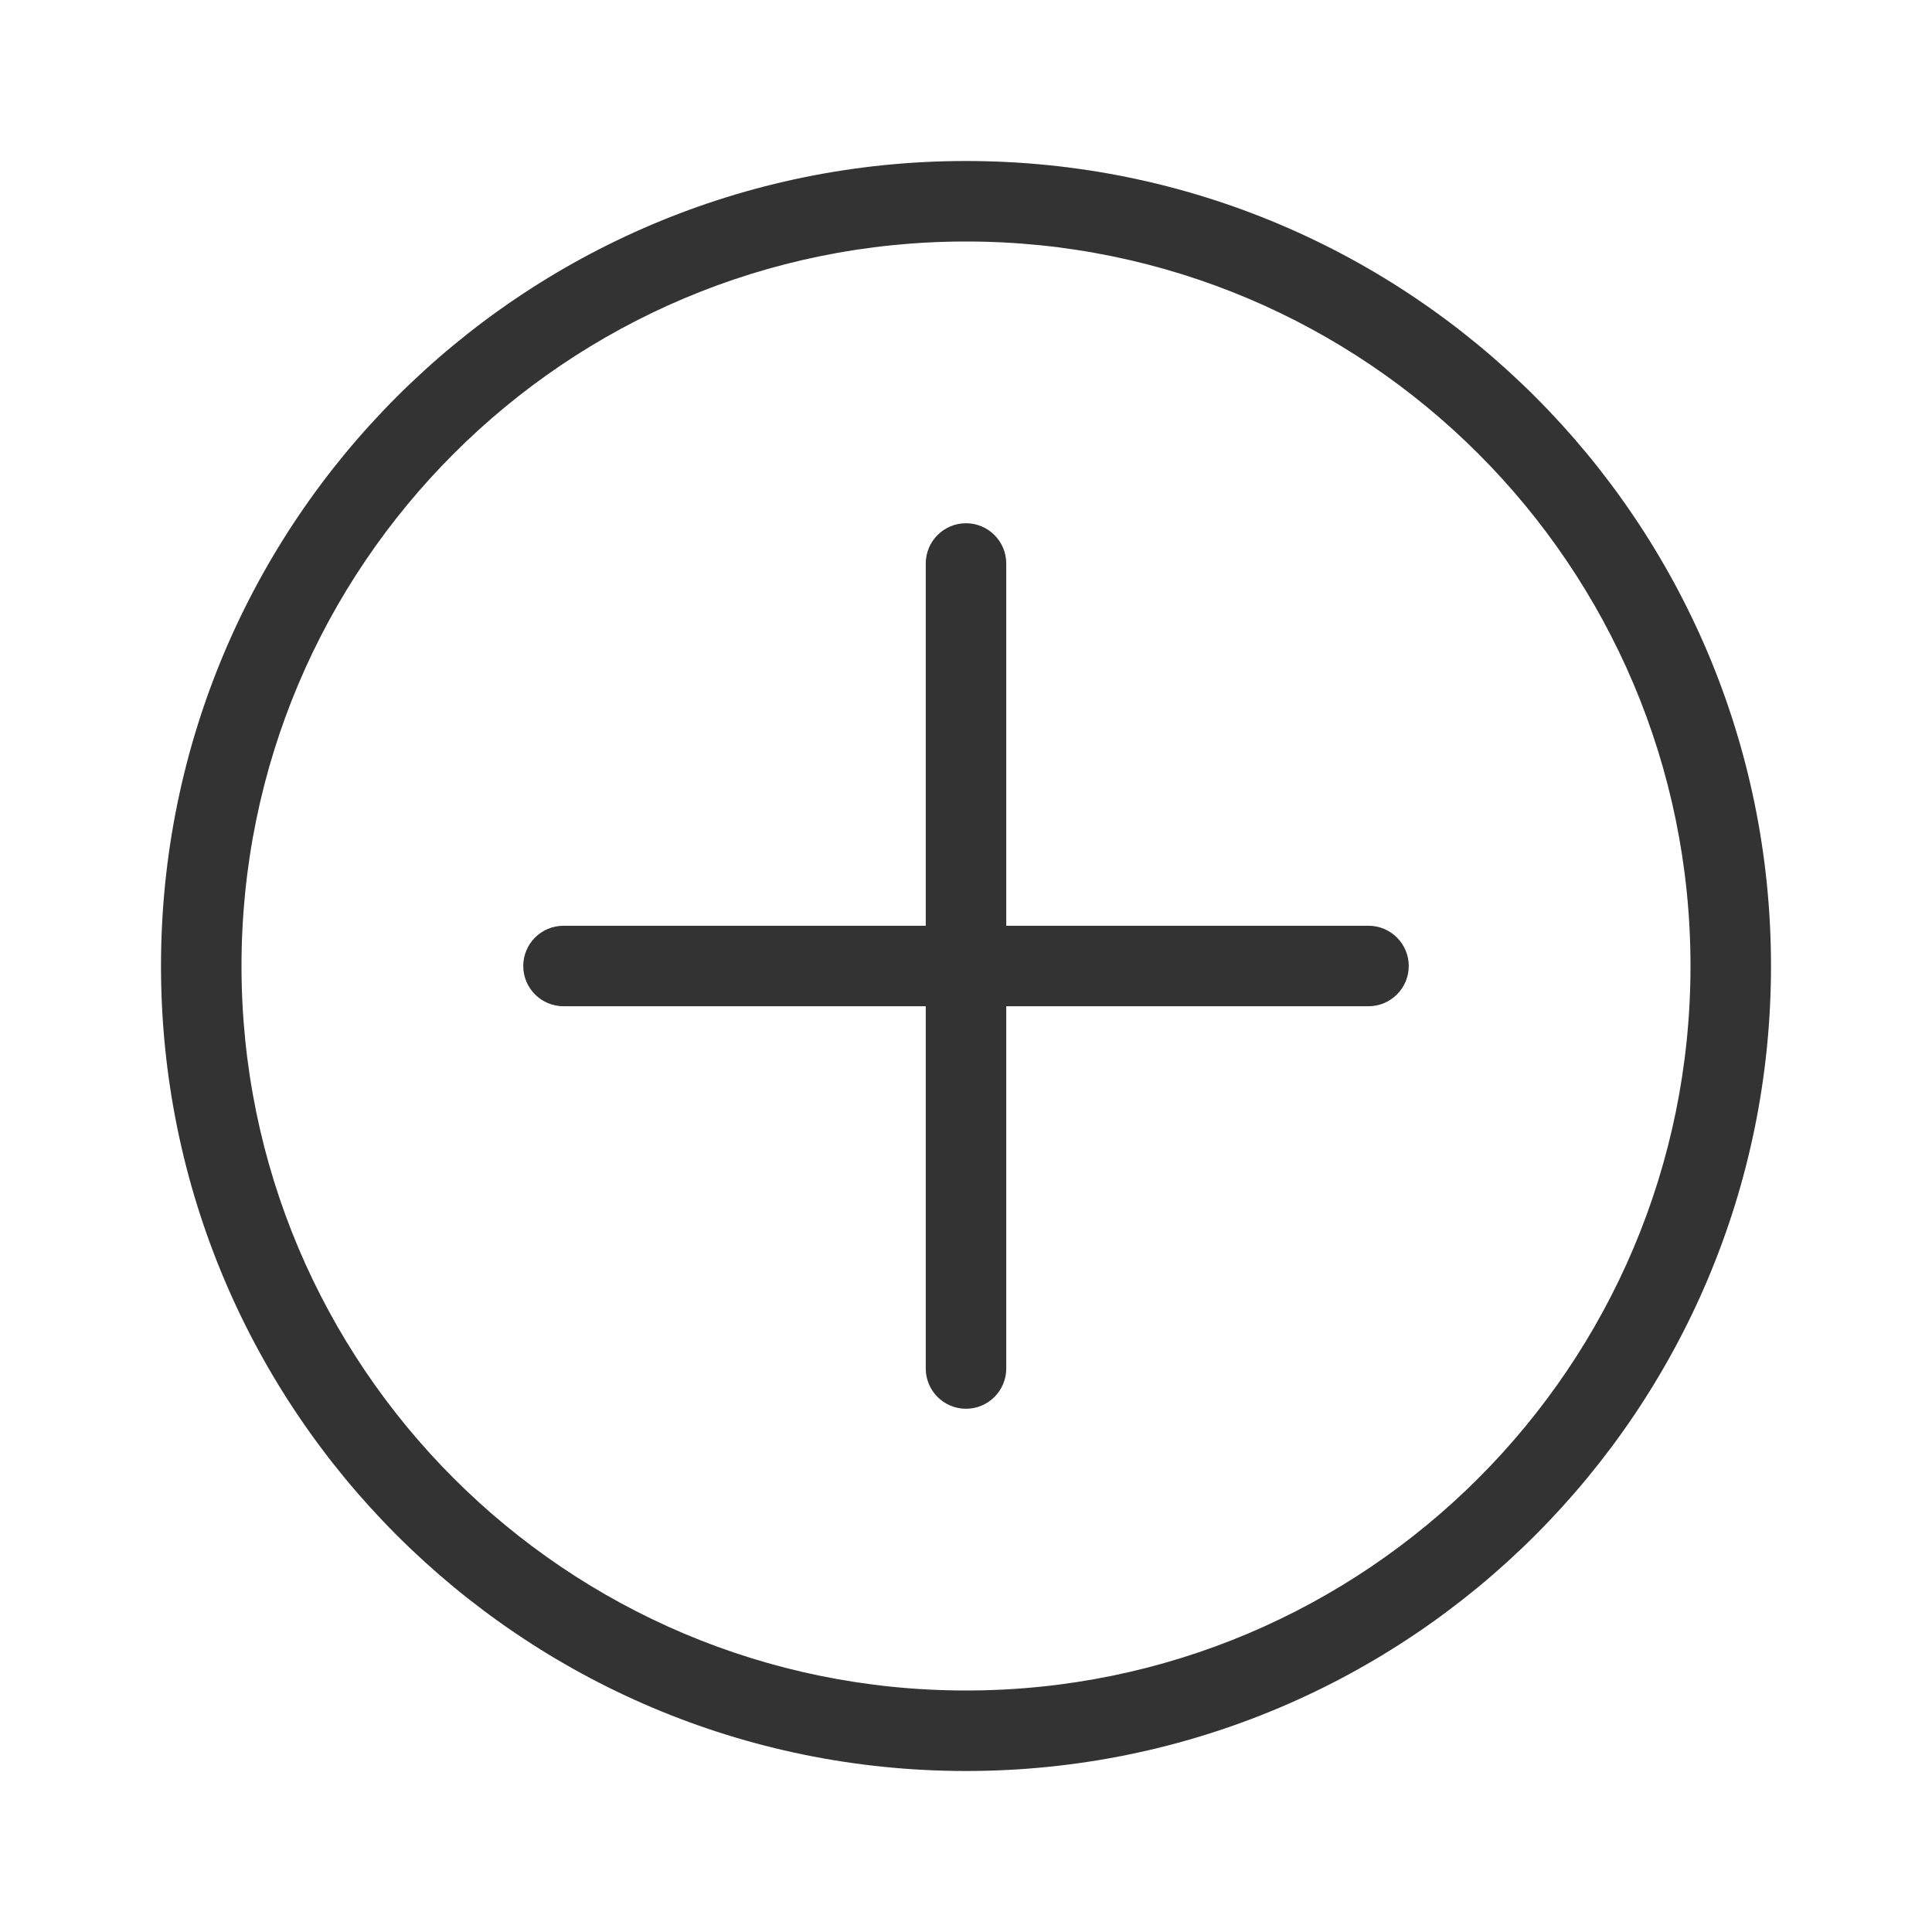
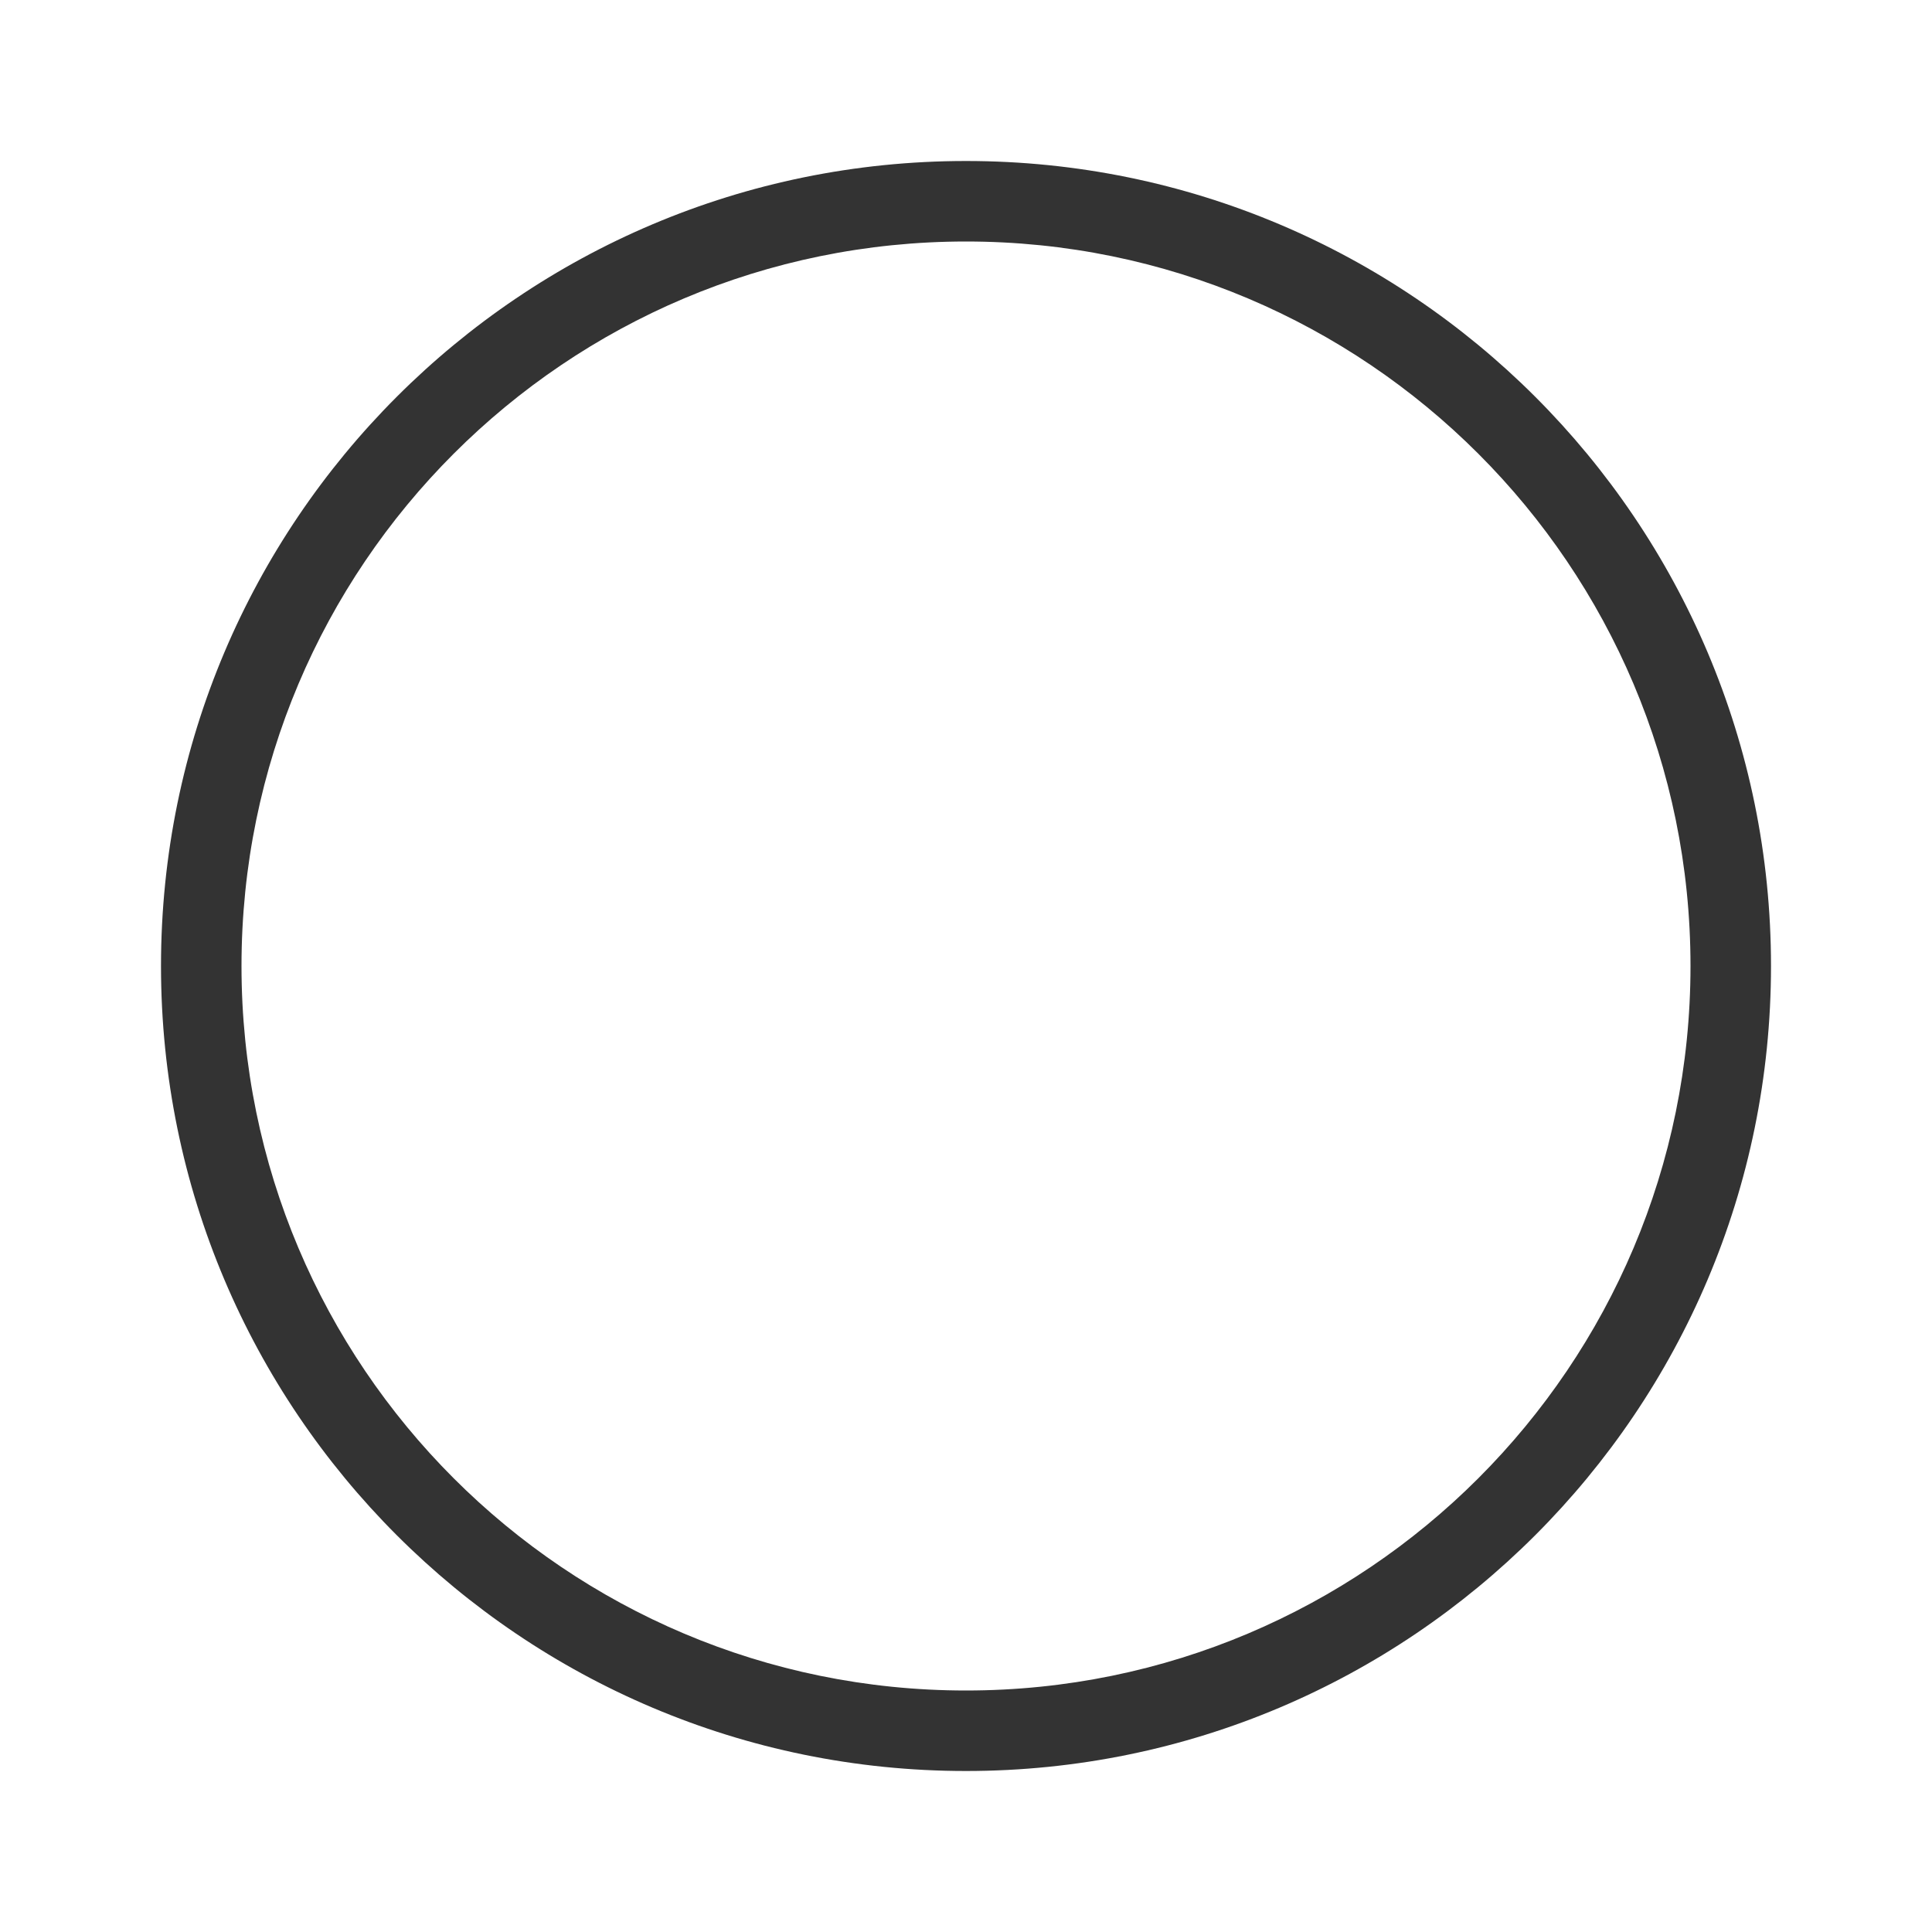
<svg xmlns="http://www.w3.org/2000/svg" width="800px" height="800px" viewBox="0 0 48 48" fill="none">
  <path fill-rule="evenodd" clip-rule="evenodd" d="M24 42C33.941 42 42 33.941 42 24C42 14.059 33.941 6 24 6C14.059 6 6 14.059 6 24C6 33.941 14.059 42 24 42ZM24 44C35.046 44 44 35.046 44 24C44 12.954 35.046 4 24 4C12.954 4 4 12.954 4 24C4 35.046 12.954 44 24 44Z" fill="#333333" />
-   <path fill-rule="evenodd" clip-rule="evenodd" d="M13 24C13 23.448 13.448 23 14 23L34 23C34.552 23 35 23.448 35 24C35 24.552 34.552 25 34 25L14 25C13.448 25 13 24.552 13 24Z" fill="#333333" />
-   <path fill-rule="evenodd" clip-rule="evenodd" d="M24 13C24.552 13 25 13.448 25 14L25 34C25 34.552 24.552 35 24 35C23.448 35 23 34.552 23 34L23 14C23 13.448 23.448 13 24 13Z" fill="#333333" />
</svg>